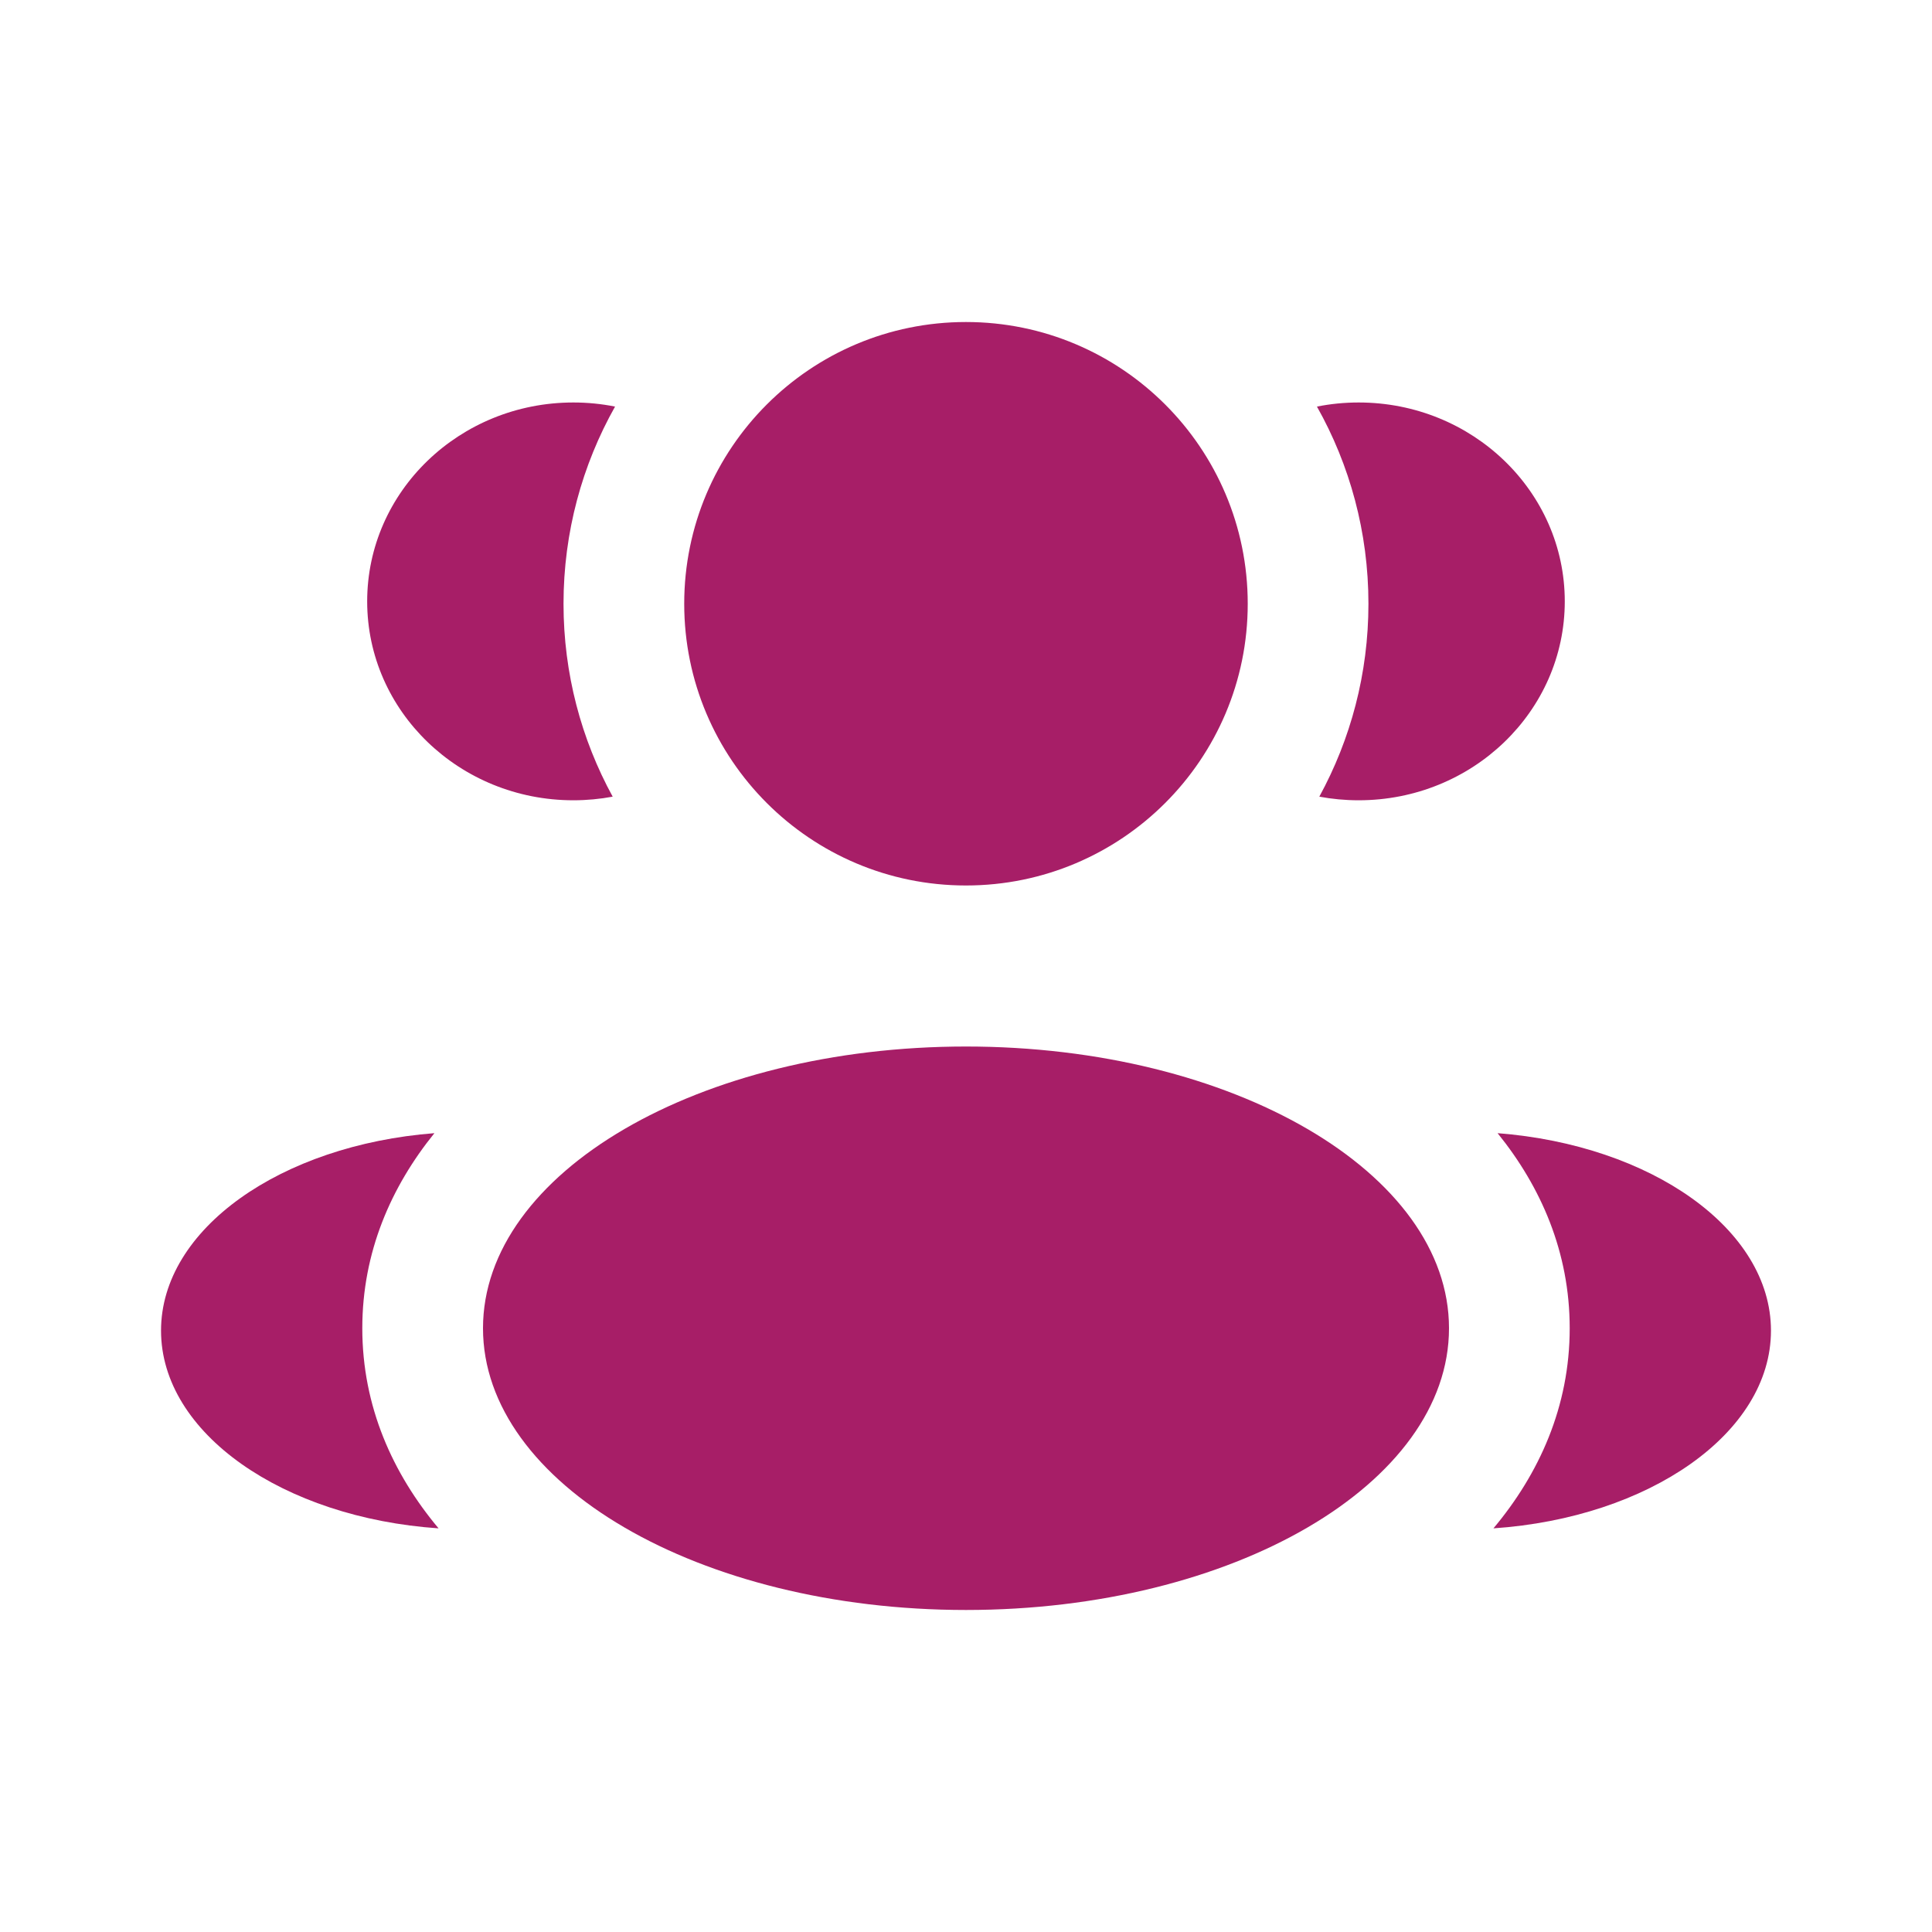
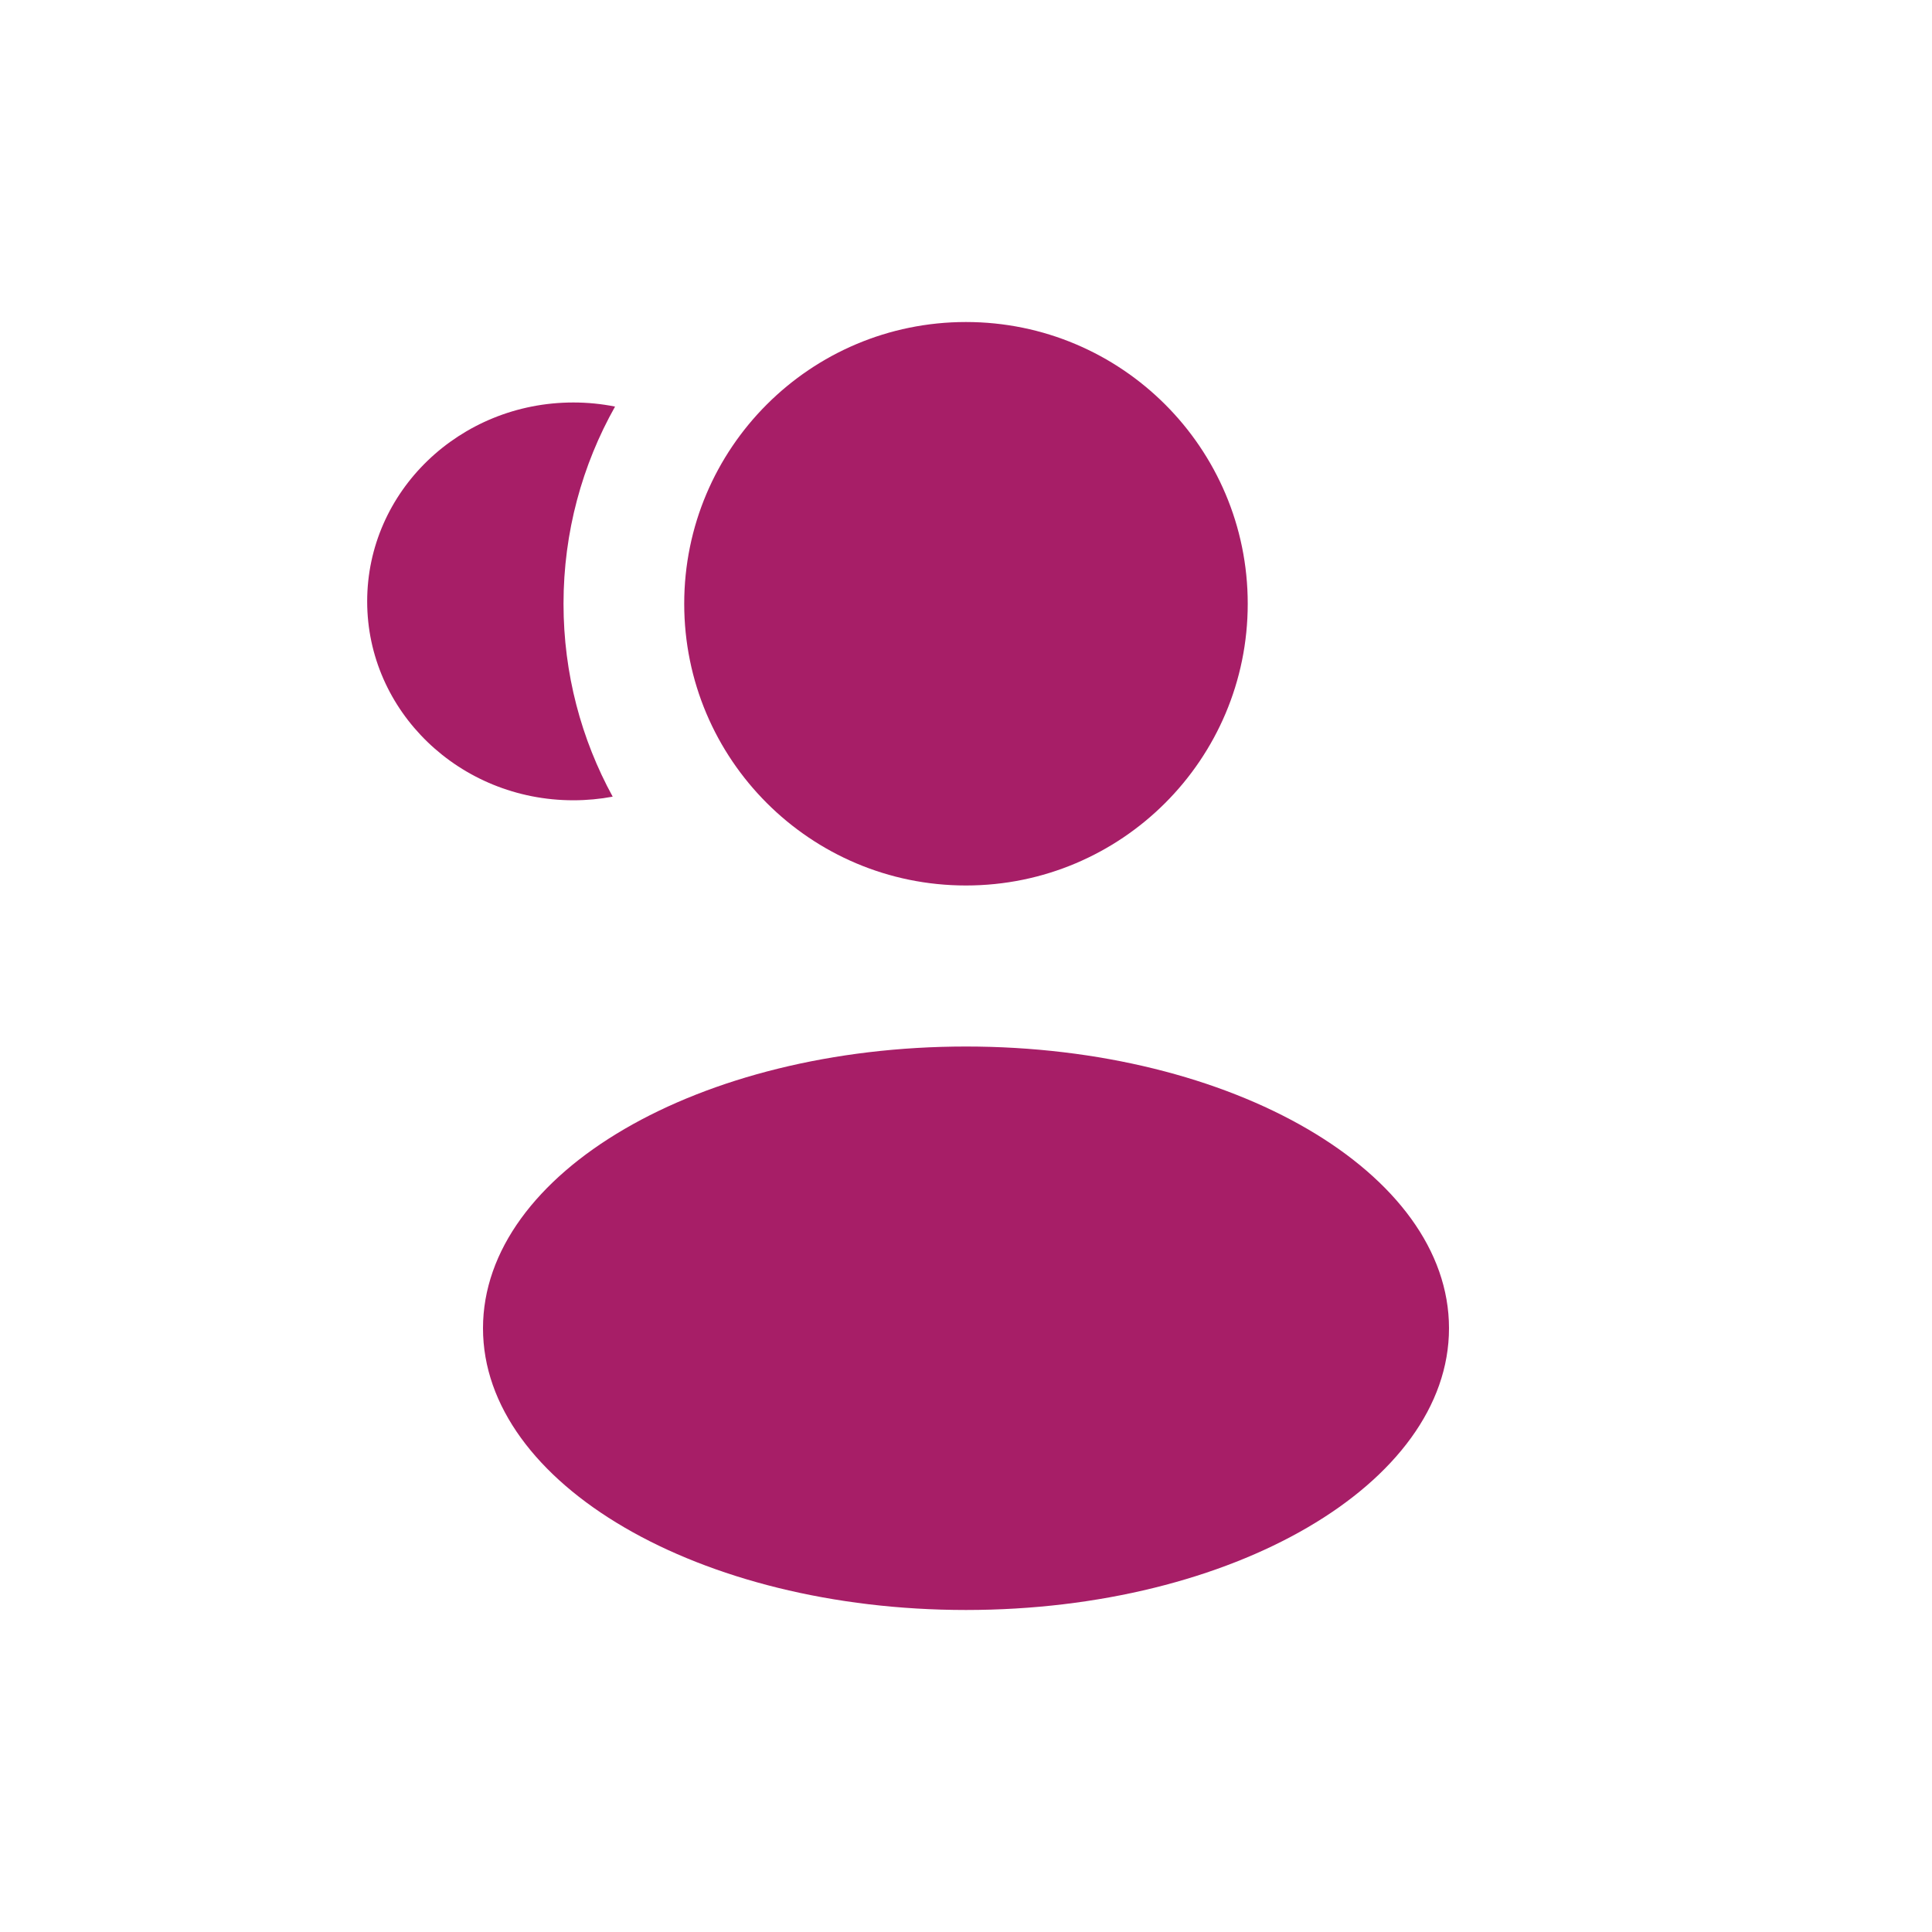
<svg xmlns="http://www.w3.org/2000/svg" width="40" height="40" viewBox="0 0 40 40" fill="none">
  <path d="M25.833 12.5C25.833 15.722 23.221 18.333 19.999 18.333C16.778 18.333 14.166 15.722 14.166 12.5C14.166 9.278 16.778 6.667 19.999 6.667C23.221 6.667 25.833 9.278 25.833 12.5Z" fill="#A71E67" />
  <path d="M30 27.5C30 30.722 25.523 33.333 20 33.333C14.477 33.333 10 30.722 10 27.5C10 24.278 14.477 21.667 20 21.667C25.523 21.667 30 24.278 30 27.5Z" fill="#A71E67" />
  <path d="M11.871 8.333C12.166 8.333 12.455 8.362 12.734 8.418C12.055 9.624 11.667 11.017 11.667 12.5C11.667 13.947 12.036 15.308 12.685 16.494C12.421 16.543 12.149 16.569 11.871 16.569C9.513 16.569 7.602 14.725 7.602 12.451C7.602 10.177 9.513 8.333 11.871 8.333Z" fill="#A71E67" />
-   <path d="M9.08 31.643C8.133 30.512 7.501 29.123 7.501 27.5C7.501 25.926 8.095 24.573 8.994 23.461C5.819 23.707 3.334 25.444 3.334 27.549C3.334 29.674 5.863 31.423 9.08 31.643Z" fill="#A71E67" />
-   <path d="M28.332 12.5C28.332 13.947 27.963 15.308 27.315 16.494C27.578 16.543 27.851 16.569 28.129 16.569C30.486 16.569 32.397 14.725 32.397 12.451C32.397 10.177 30.486 8.333 28.129 8.333C27.833 8.333 27.544 8.362 27.266 8.418C27.945 9.624 28.332 11.017 28.332 12.5Z" fill="#A71E67" />
-   <path d="M30.92 31.643C34.137 31.423 36.666 29.674 36.666 27.549C36.666 25.444 34.181 23.707 31.006 23.461C31.905 24.573 32.499 25.926 32.499 27.5C32.499 29.123 31.867 30.512 30.92 31.643Z" fill="#A71E67" />
</svg>